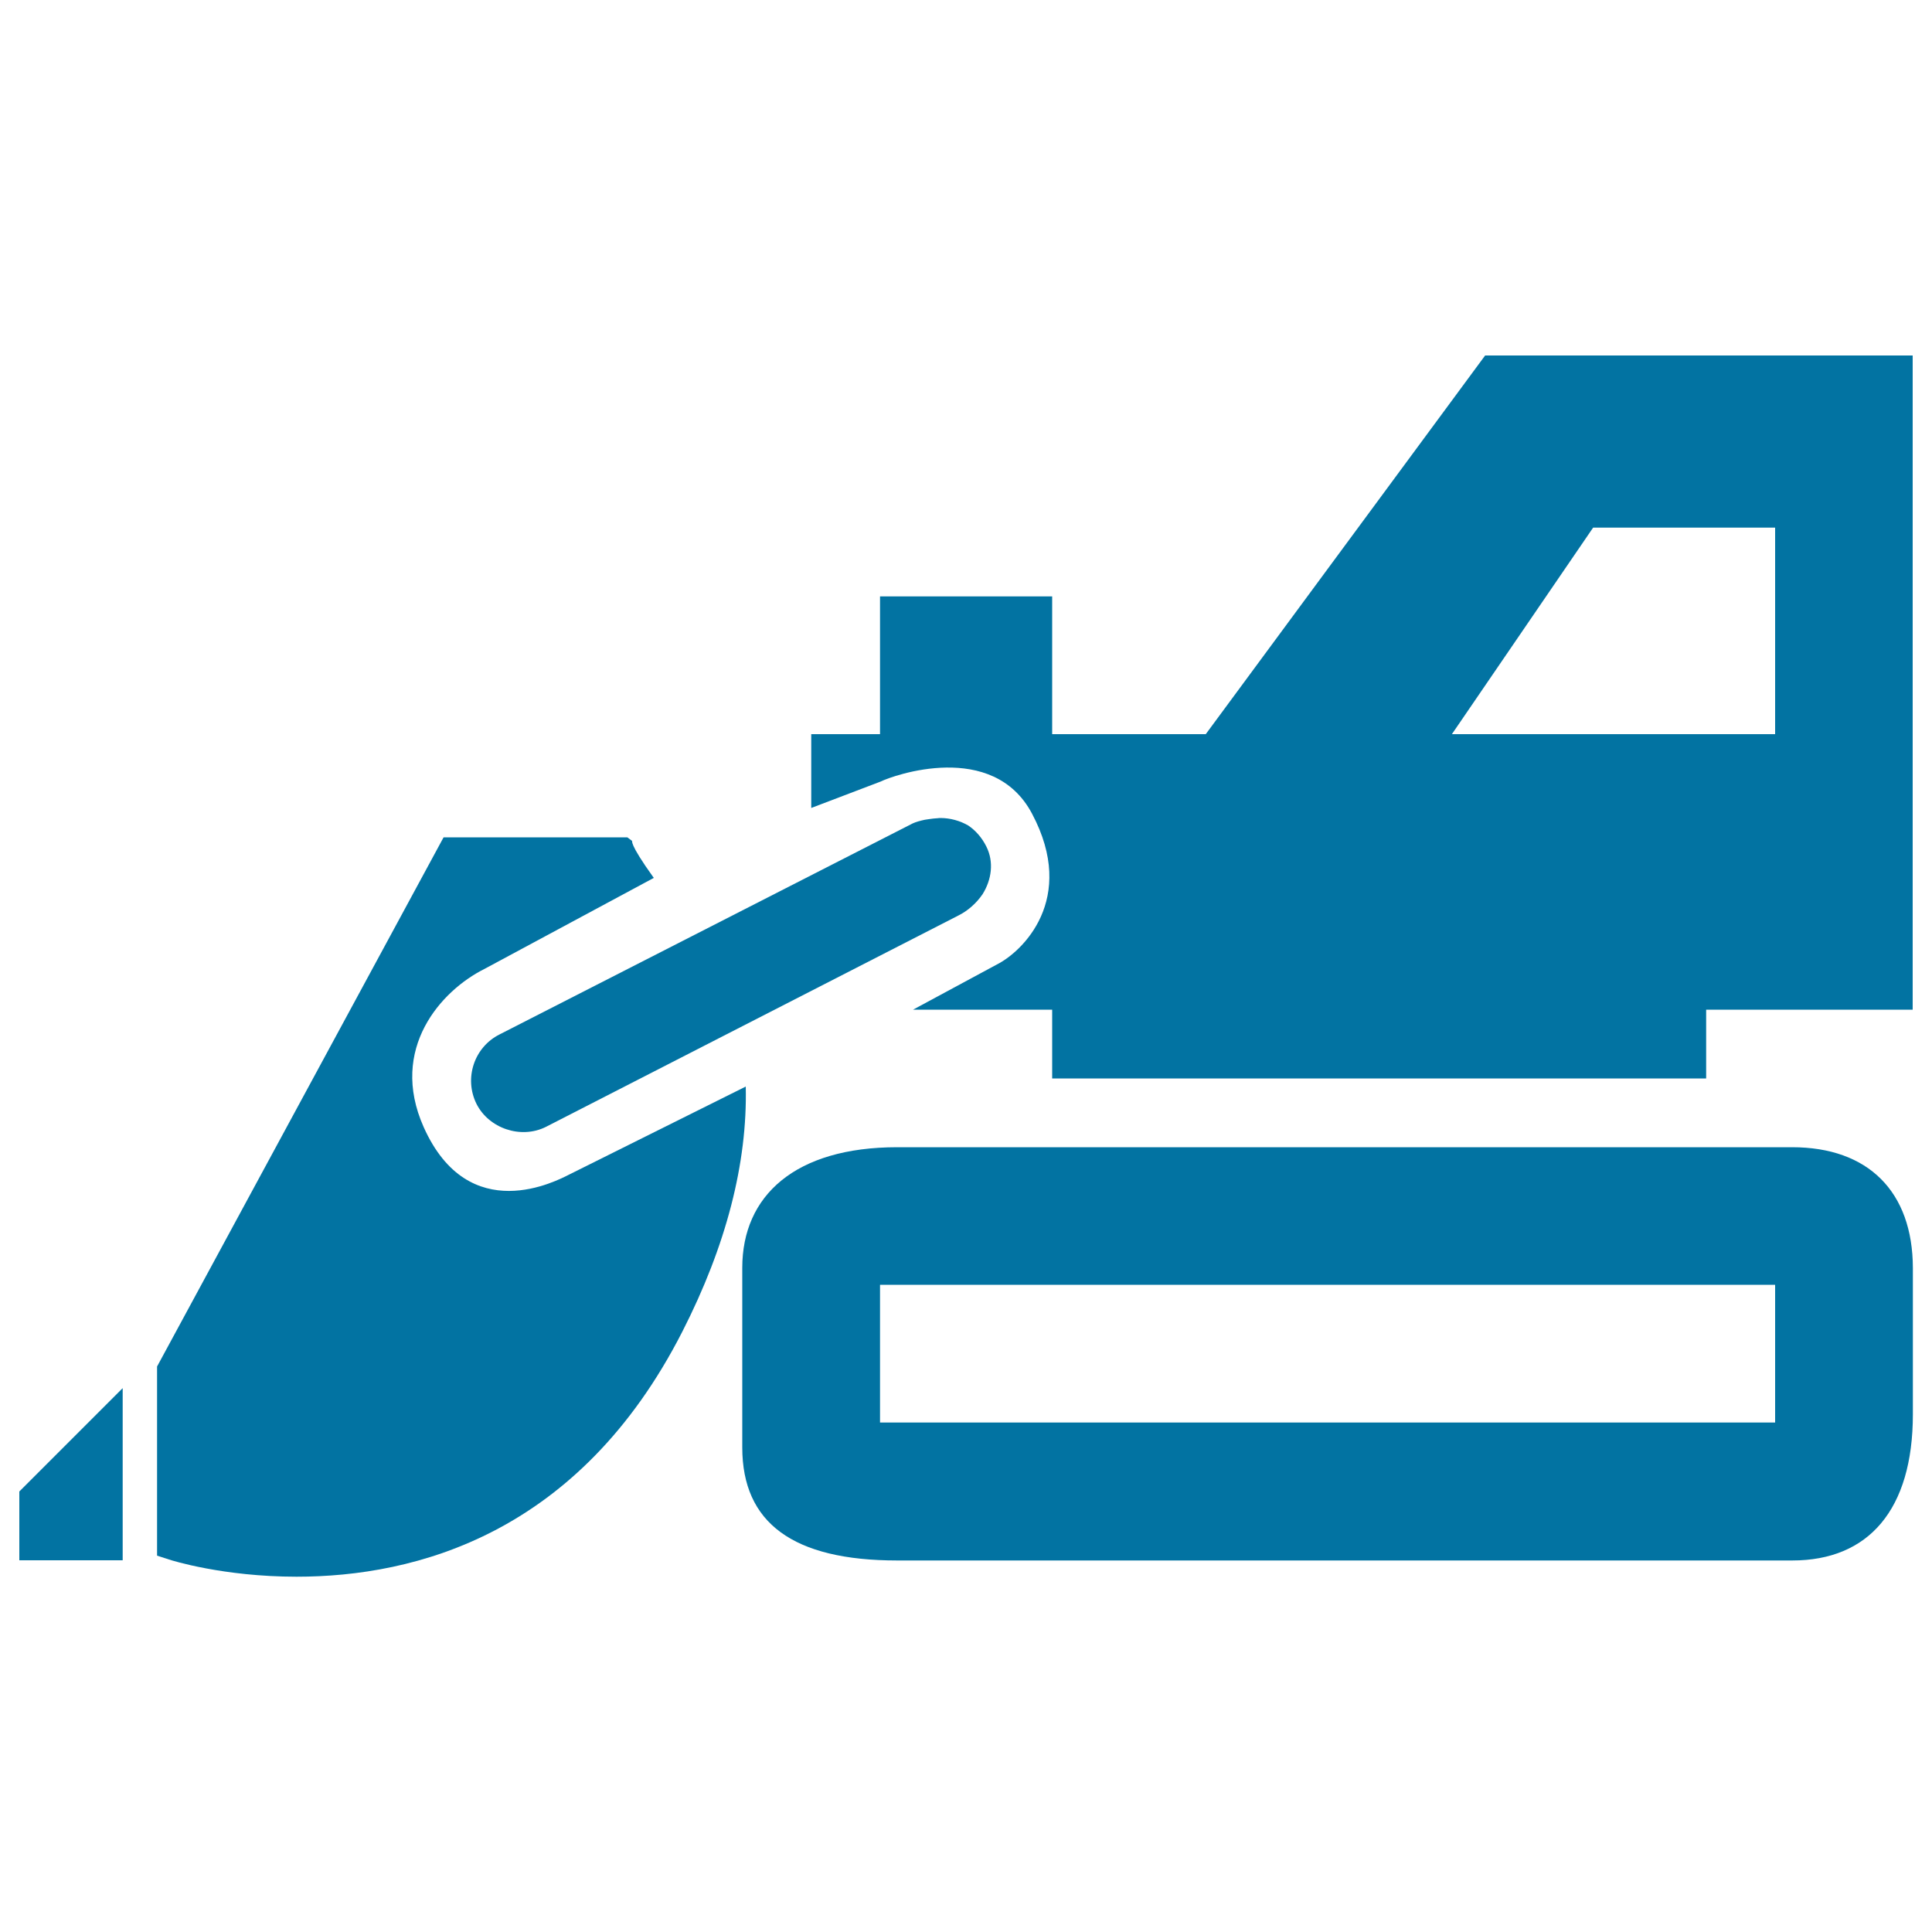
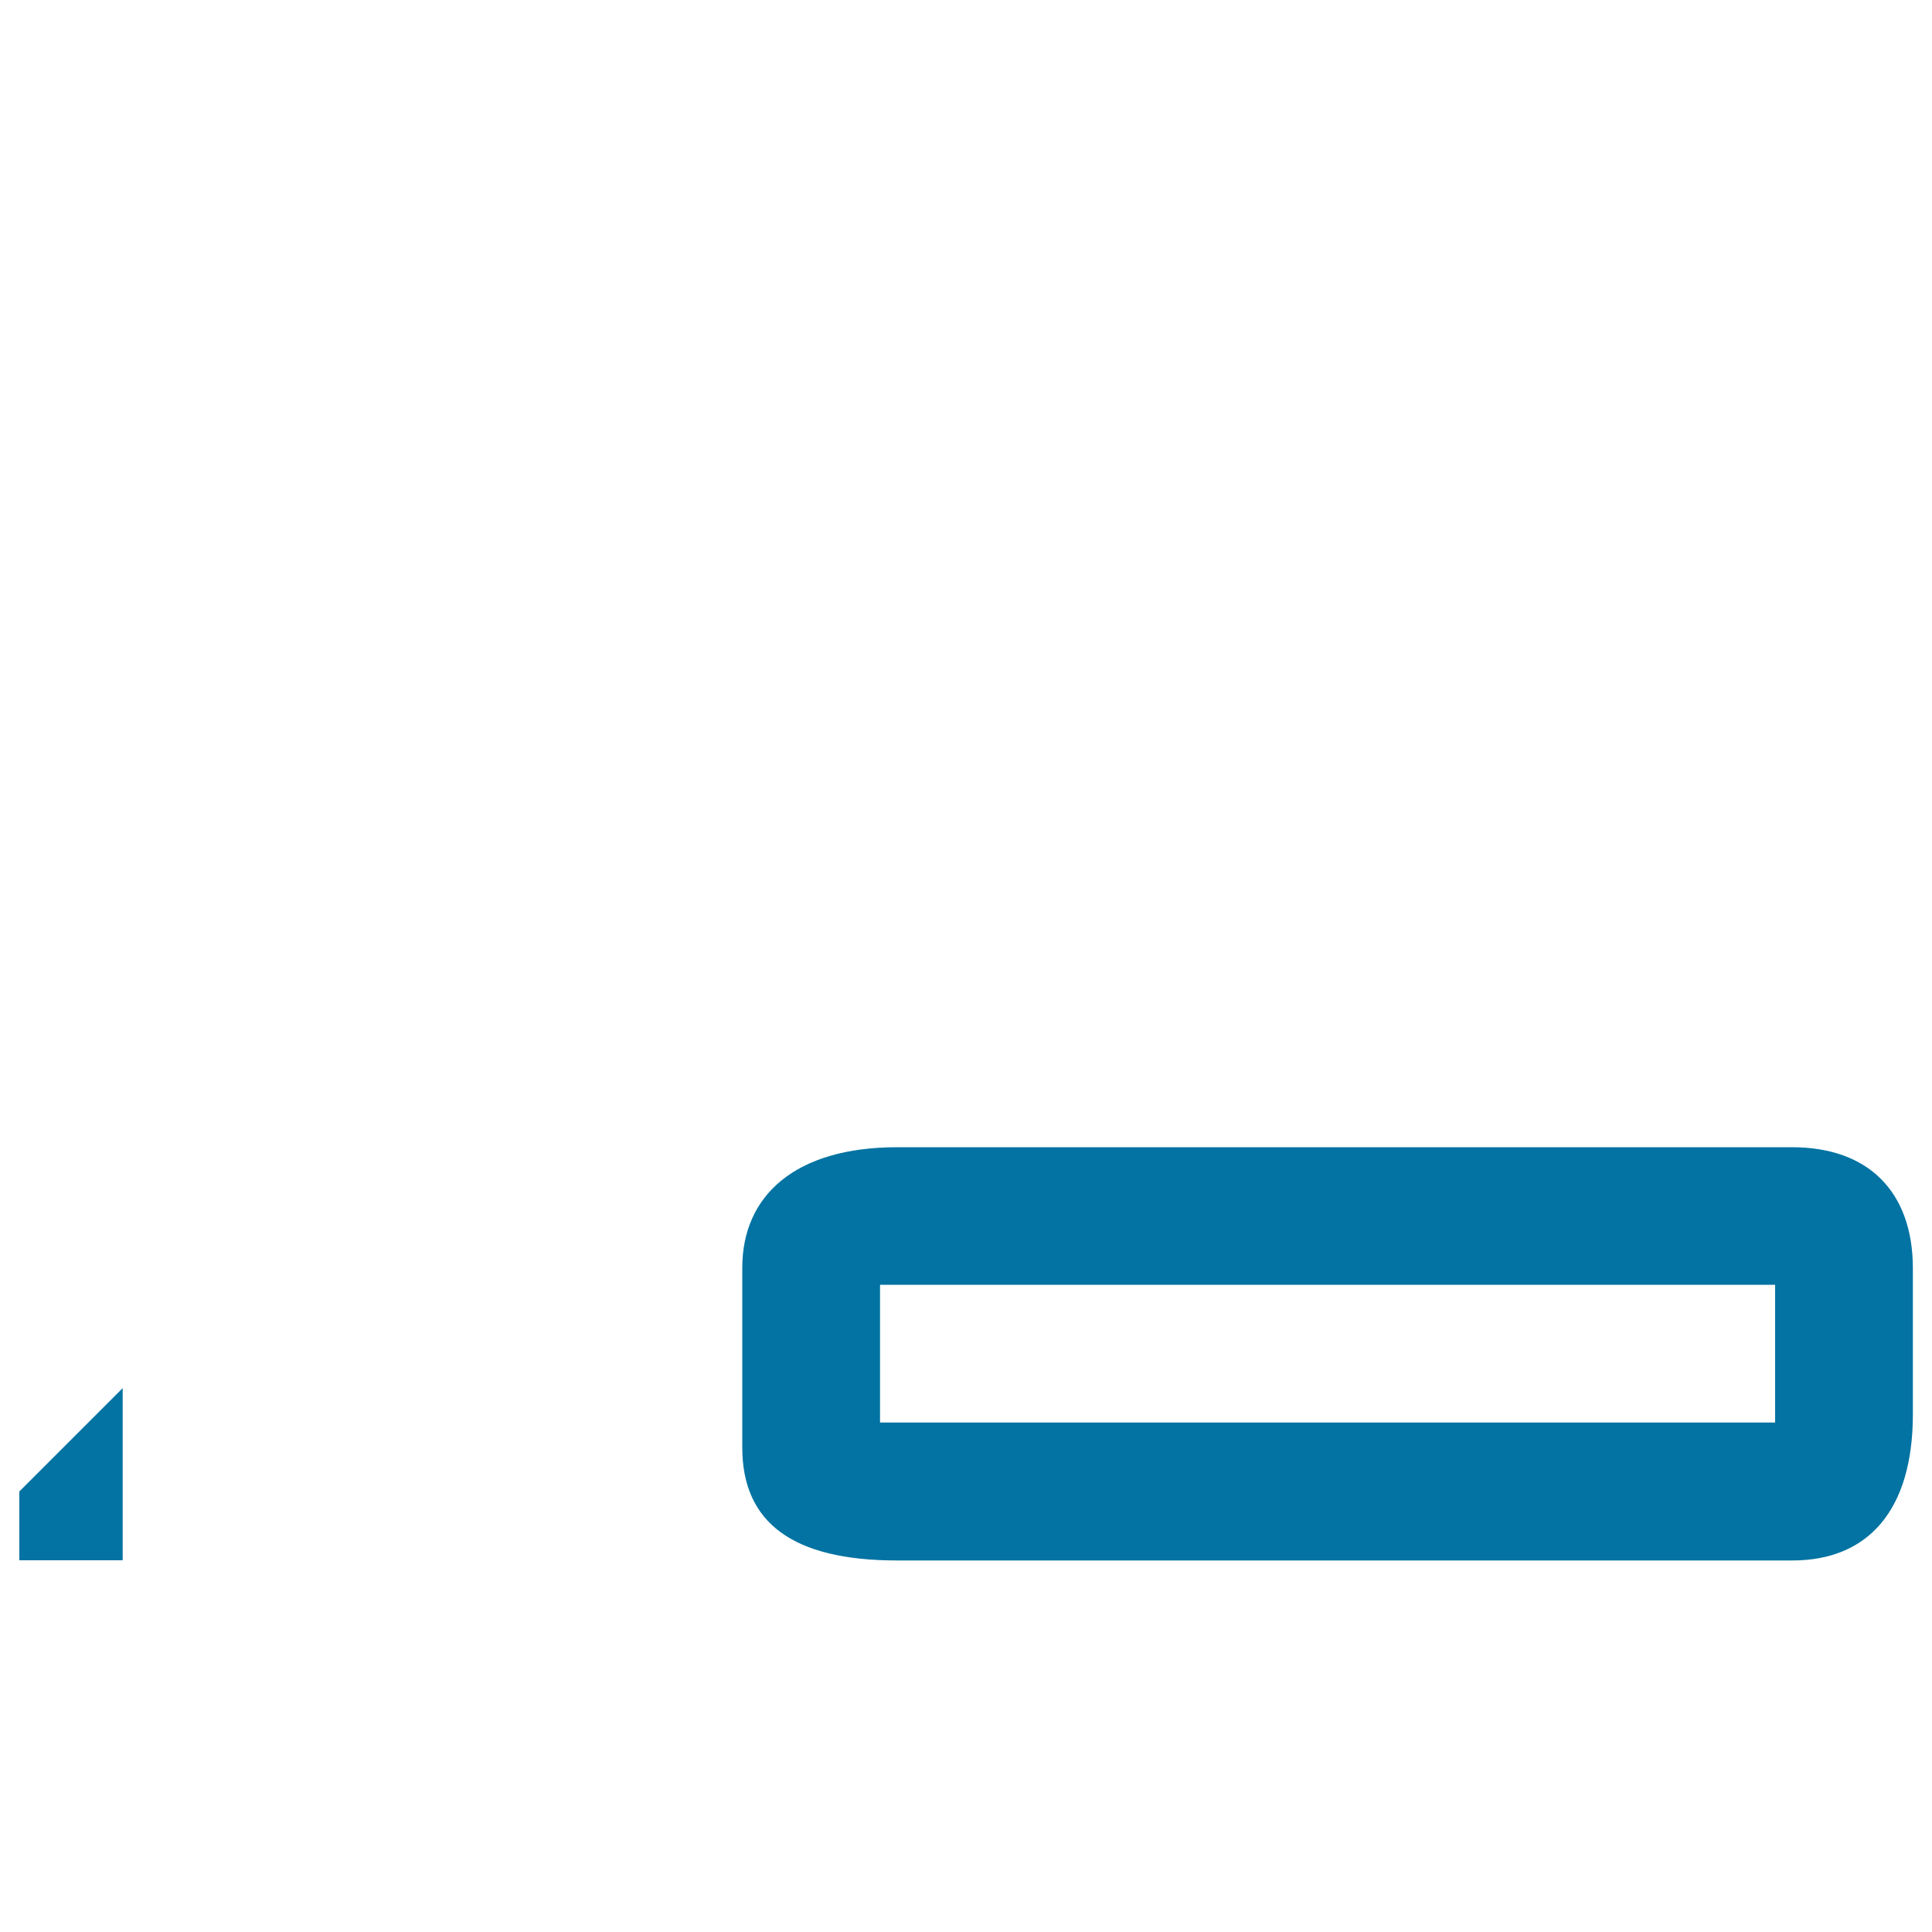
<svg xmlns="http://www.w3.org/2000/svg" viewBox="0 0 1000 1000" style="fill:#0273a2">
  <title>Construction Machine Equipment SVG icon</title>
  <g>
    <g id="iconos_38_">
-       <path d="M624.1,380h-79.5v-71.3h-89.1v17.8V380h-35.6v17.8v20.4l36-13.7c6.2-3.1,58-21.7,78.3,16.7c23.5,44.3-5.2,71.5-18.2,78l-43.4,23.4h72v35.6h320.7h17.8v-35.6h89.1H990V184H768.7L624.1,380z M918.7,380H751.5l73.1-106.9h94.2V380z" />
      <path d="M927.6,593.8H464.4c-52.9,0-80.2,25.1-80.2,62.4v93c0,39,26.2,58.5,80.2,58.5h463.3c39.4,0,62.4-26.2,62.4-75.7v-75.7C990,616.8,967,593.8,927.6,593.8z M918.7,736.3H455.5v-71.3h463.3V736.3L918.7,736.3z" />
-       <path d="M294.7,607.9c-6.2,3.1-52,27.8-75.4-24.5c-18.2-40.8,9.3-70.8,31.3-81.8l87.8-47.2c-13.5-18.8-10.8-18.9-11.3-19.2l-2.4-1.8h-95.1L81.3,707.3v2.3v89.1v6.5l6.2,2c1.1,0.4,28,8.9,66,8.9c61.6,0,146.2-22,199.7-126.9c22.7-44.5,33.7-87.2,32.8-126.8L294.7,607.9z" />
      <polygon points="10,772 10,807.6 63.5,807.6 63.5,718.5 " />
-       <path d="M258.6,535.4c-13.2,6.6-18.5,22.7-12,35.9c6.4,12.8,23,18.4,35.9,12L495.8,474c5.1-2.5,9.6-6.5,12.8-11.2c4.6-7.4,6-16.6,1.9-24.7c-2.3-4.6-5.5-8.2-9.3-10.8c-4.3-2.5-9.4-3.9-14.4-3.9c-0.4,0-0.9,0-1.4,0.1c-1.4,0.1-3,0.2-4.7,0.5c-0.7,0.1-1.3,0.2-2,0.3c-2.3,0.5-4.6,1.1-6.3,1.9L258.6,535.4z" />
    </g>
  </g>
</svg>